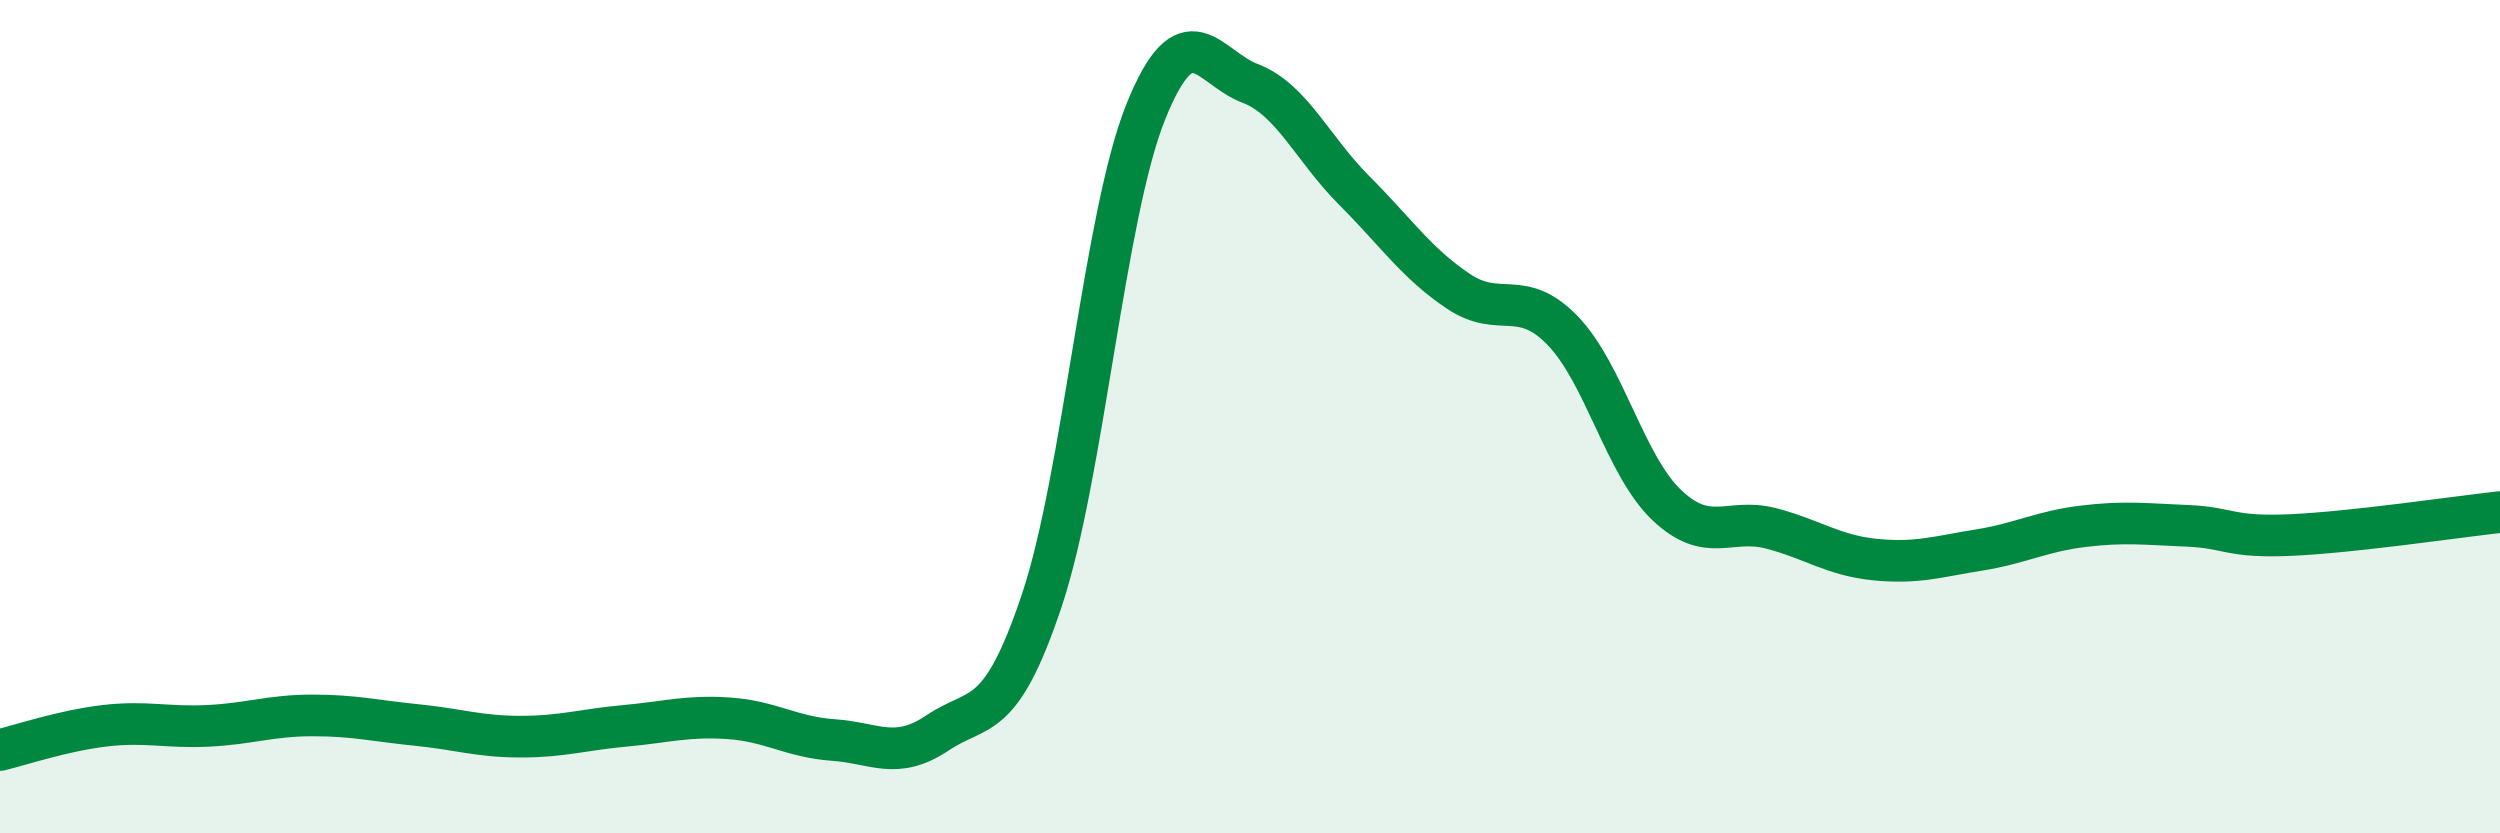
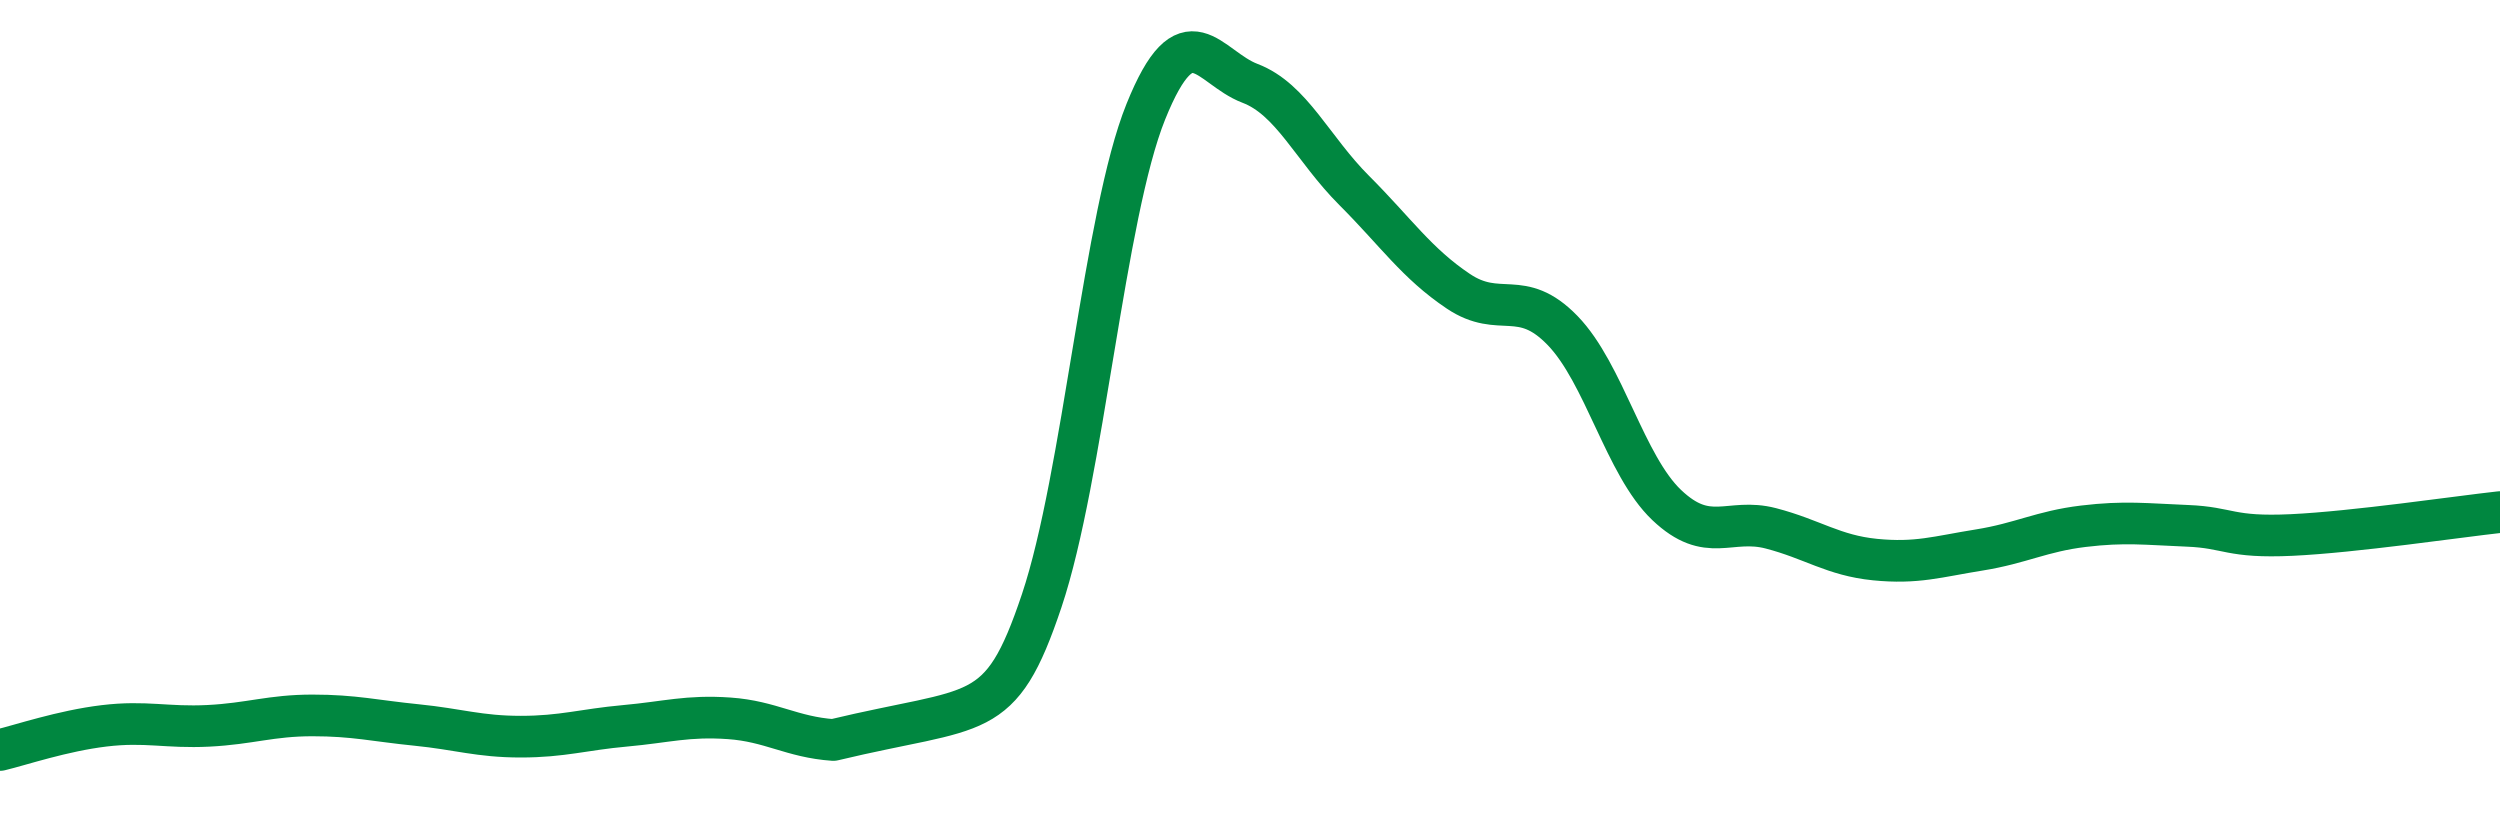
<svg xmlns="http://www.w3.org/2000/svg" width="60" height="20" viewBox="0 0 60 20">
-   <path d="M 0,18 C 0.5,17.88 1.5,17.54 2.5,17.42 C 3.5,17.3 4,17.47 5,17.42 C 6,17.37 6.5,17.17 7.5,17.17 C 8.5,17.17 9,17.3 10,17.4 C 11,17.5 11.5,17.68 12.5,17.68 C 13.5,17.68 14,17.51 15,17.42 C 16,17.33 16.5,17.17 17.5,17.24 C 18.5,17.31 19,17.69 20,17.76 C 21,17.83 21.5,18.26 22.5,17.59 C 23.5,16.92 24,17.4 25,14.42 C 26,11.44 26.5,5.16 27.5,2.68 C 28.5,0.2 29,1.62 30,2 C 31,2.38 31.5,3.57 32.5,4.57 C 33.5,5.57 34,6.32 35,6.99 C 36,7.66 36.5,6.9 37.5,7.93 C 38.5,8.96 39,11.17 40,12.12 C 41,13.07 41.5,12.42 42.5,12.68 C 43.5,12.94 44,13.33 45,13.43 C 46,13.53 46.5,13.36 47.5,13.2 C 48.5,13.04 49,12.75 50,12.63 C 51,12.51 51.5,12.58 52.5,12.62 C 53.5,12.66 53.5,12.91 55,12.84 C 56.5,12.77 59,12.4 60,12.29L60 20L0 20Z" fill="#008740" opacity="0.1" stroke-linecap="round" stroke-linejoin="round" />
-   <path d="M 0,18 C 0.5,17.88 1.5,17.54 2.5,17.42 C 3.5,17.3 4,17.47 5,17.42 C 6,17.37 6.5,17.17 7.5,17.17 C 8.5,17.17 9,17.3 10,17.4 C 11,17.5 11.5,17.68 12.5,17.68 C 13.5,17.68 14,17.51 15,17.42 C 16,17.33 16.5,17.17 17.5,17.24 C 18.5,17.31 19,17.69 20,17.76 C 21,17.83 21.5,18.26 22.5,17.59 C 23.5,16.92 24,17.4 25,14.42 C 26,11.44 26.5,5.16 27.5,2.68 C 28.5,0.2 29,1.62 30,2 C 31,2.38 31.5,3.57 32.5,4.57 C 33.5,5.57 34,6.32 35,6.99 C 36,7.66 36.5,6.9 37.5,7.93 C 38.5,8.96 39,11.17 40,12.12 C 41,13.07 41.5,12.42 42.5,12.68 C 43.5,12.94 44,13.33 45,13.43 C 46,13.53 46.5,13.36 47.5,13.2 C 48.5,13.04 49,12.75 50,12.63 C 51,12.51 51.5,12.58 52.5,12.62 C 53.5,12.66 53.5,12.91 55,12.84 C 56.5,12.77 59,12.4 60,12.29" stroke="#008740" stroke-width="1" fill="none" stroke-linecap="round" stroke-linejoin="round" />
+   <path d="M 0,18 C 0.5,17.88 1.5,17.54 2.5,17.42 C 3.5,17.3 4,17.47 5,17.42 C 6,17.37 6.5,17.17 7.5,17.17 C 8.5,17.17 9,17.3 10,17.4 C 11,17.5 11.5,17.68 12.5,17.68 C 13.5,17.68 14,17.51 15,17.42 C 16,17.33 16.5,17.17 17.5,17.24 C 18.5,17.31 19,17.69 20,17.76 C 23.5,16.92 24,17.4 25,14.42 C 26,11.44 26.5,5.16 27.5,2.68 C 28.5,0.2 29,1.62 30,2 C 31,2.38 31.5,3.57 32.5,4.57 C 33.5,5.57 34,6.32 35,6.99 C 36,7.66 36.5,6.9 37.5,7.93 C 38.5,8.96 39,11.17 40,12.12 C 41,13.07 41.5,12.42 42.5,12.68 C 43.5,12.94 44,13.33 45,13.43 C 46,13.53 46.5,13.36 47.5,13.2 C 48.5,13.04 49,12.75 50,12.63 C 51,12.51 51.5,12.58 52.5,12.62 C 53.5,12.66 53.5,12.91 55,12.84 C 56.5,12.77 59,12.4 60,12.29" stroke="#008740" stroke-width="1" fill="none" stroke-linecap="round" stroke-linejoin="round" />
</svg>